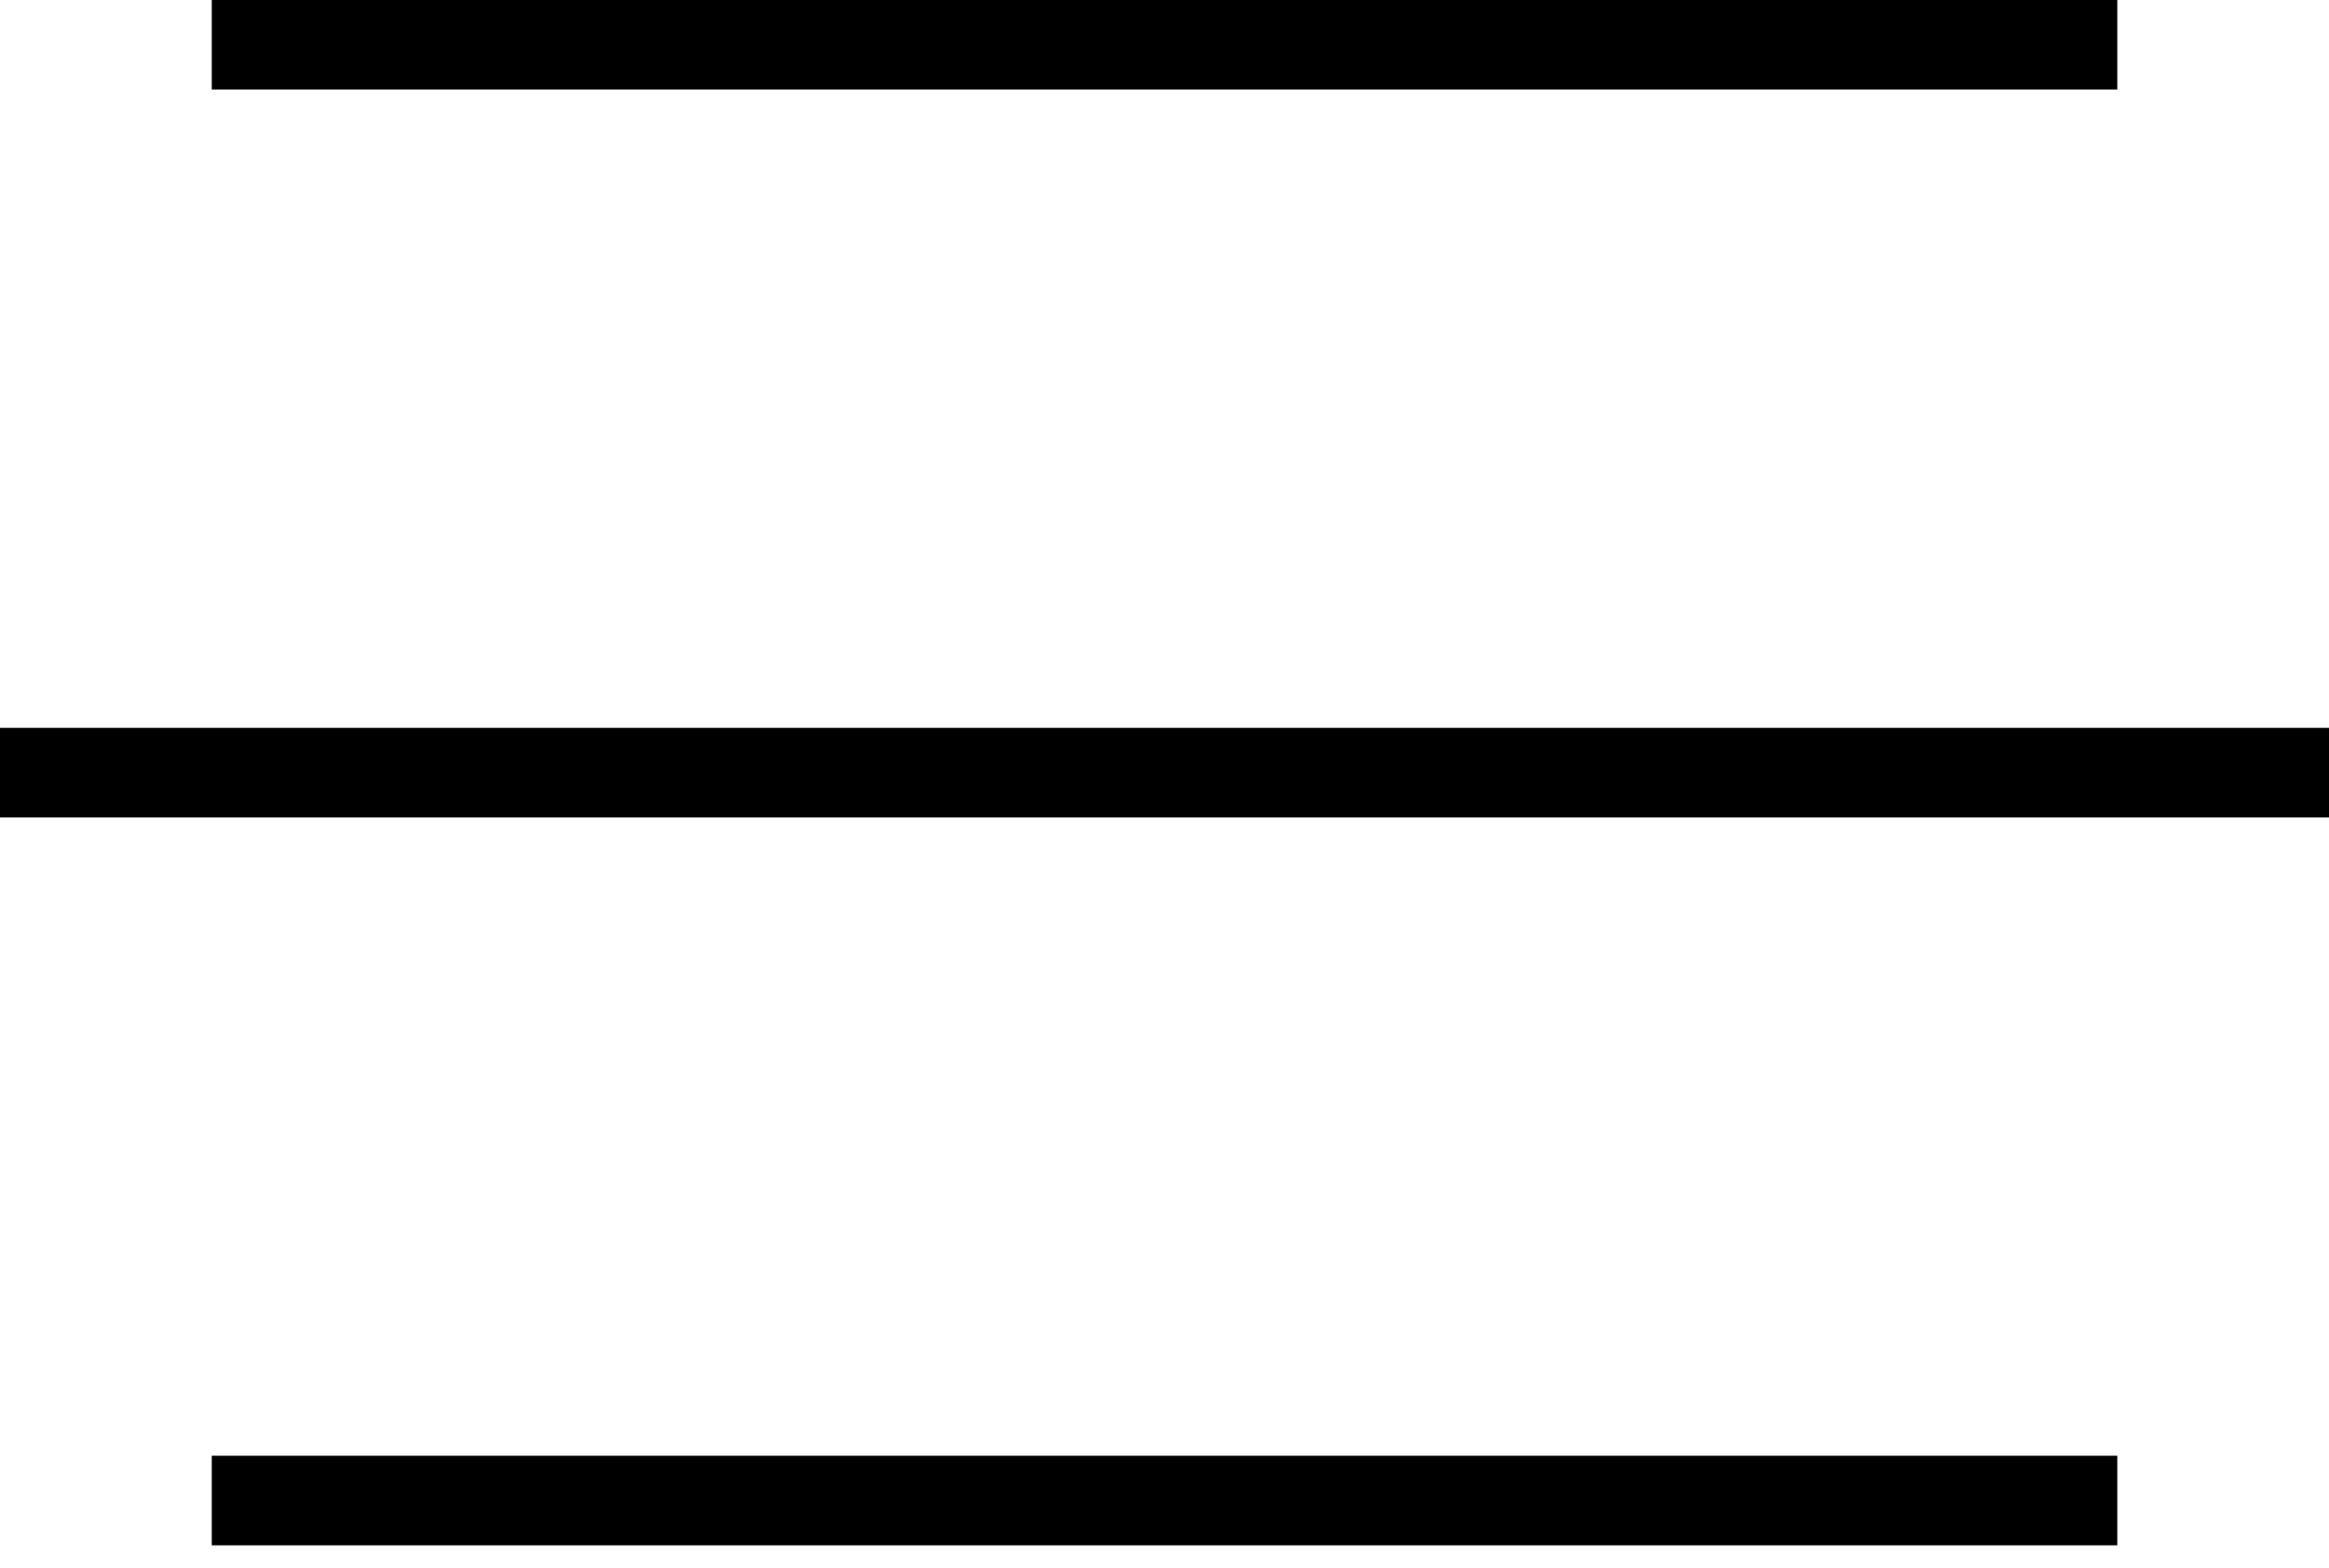
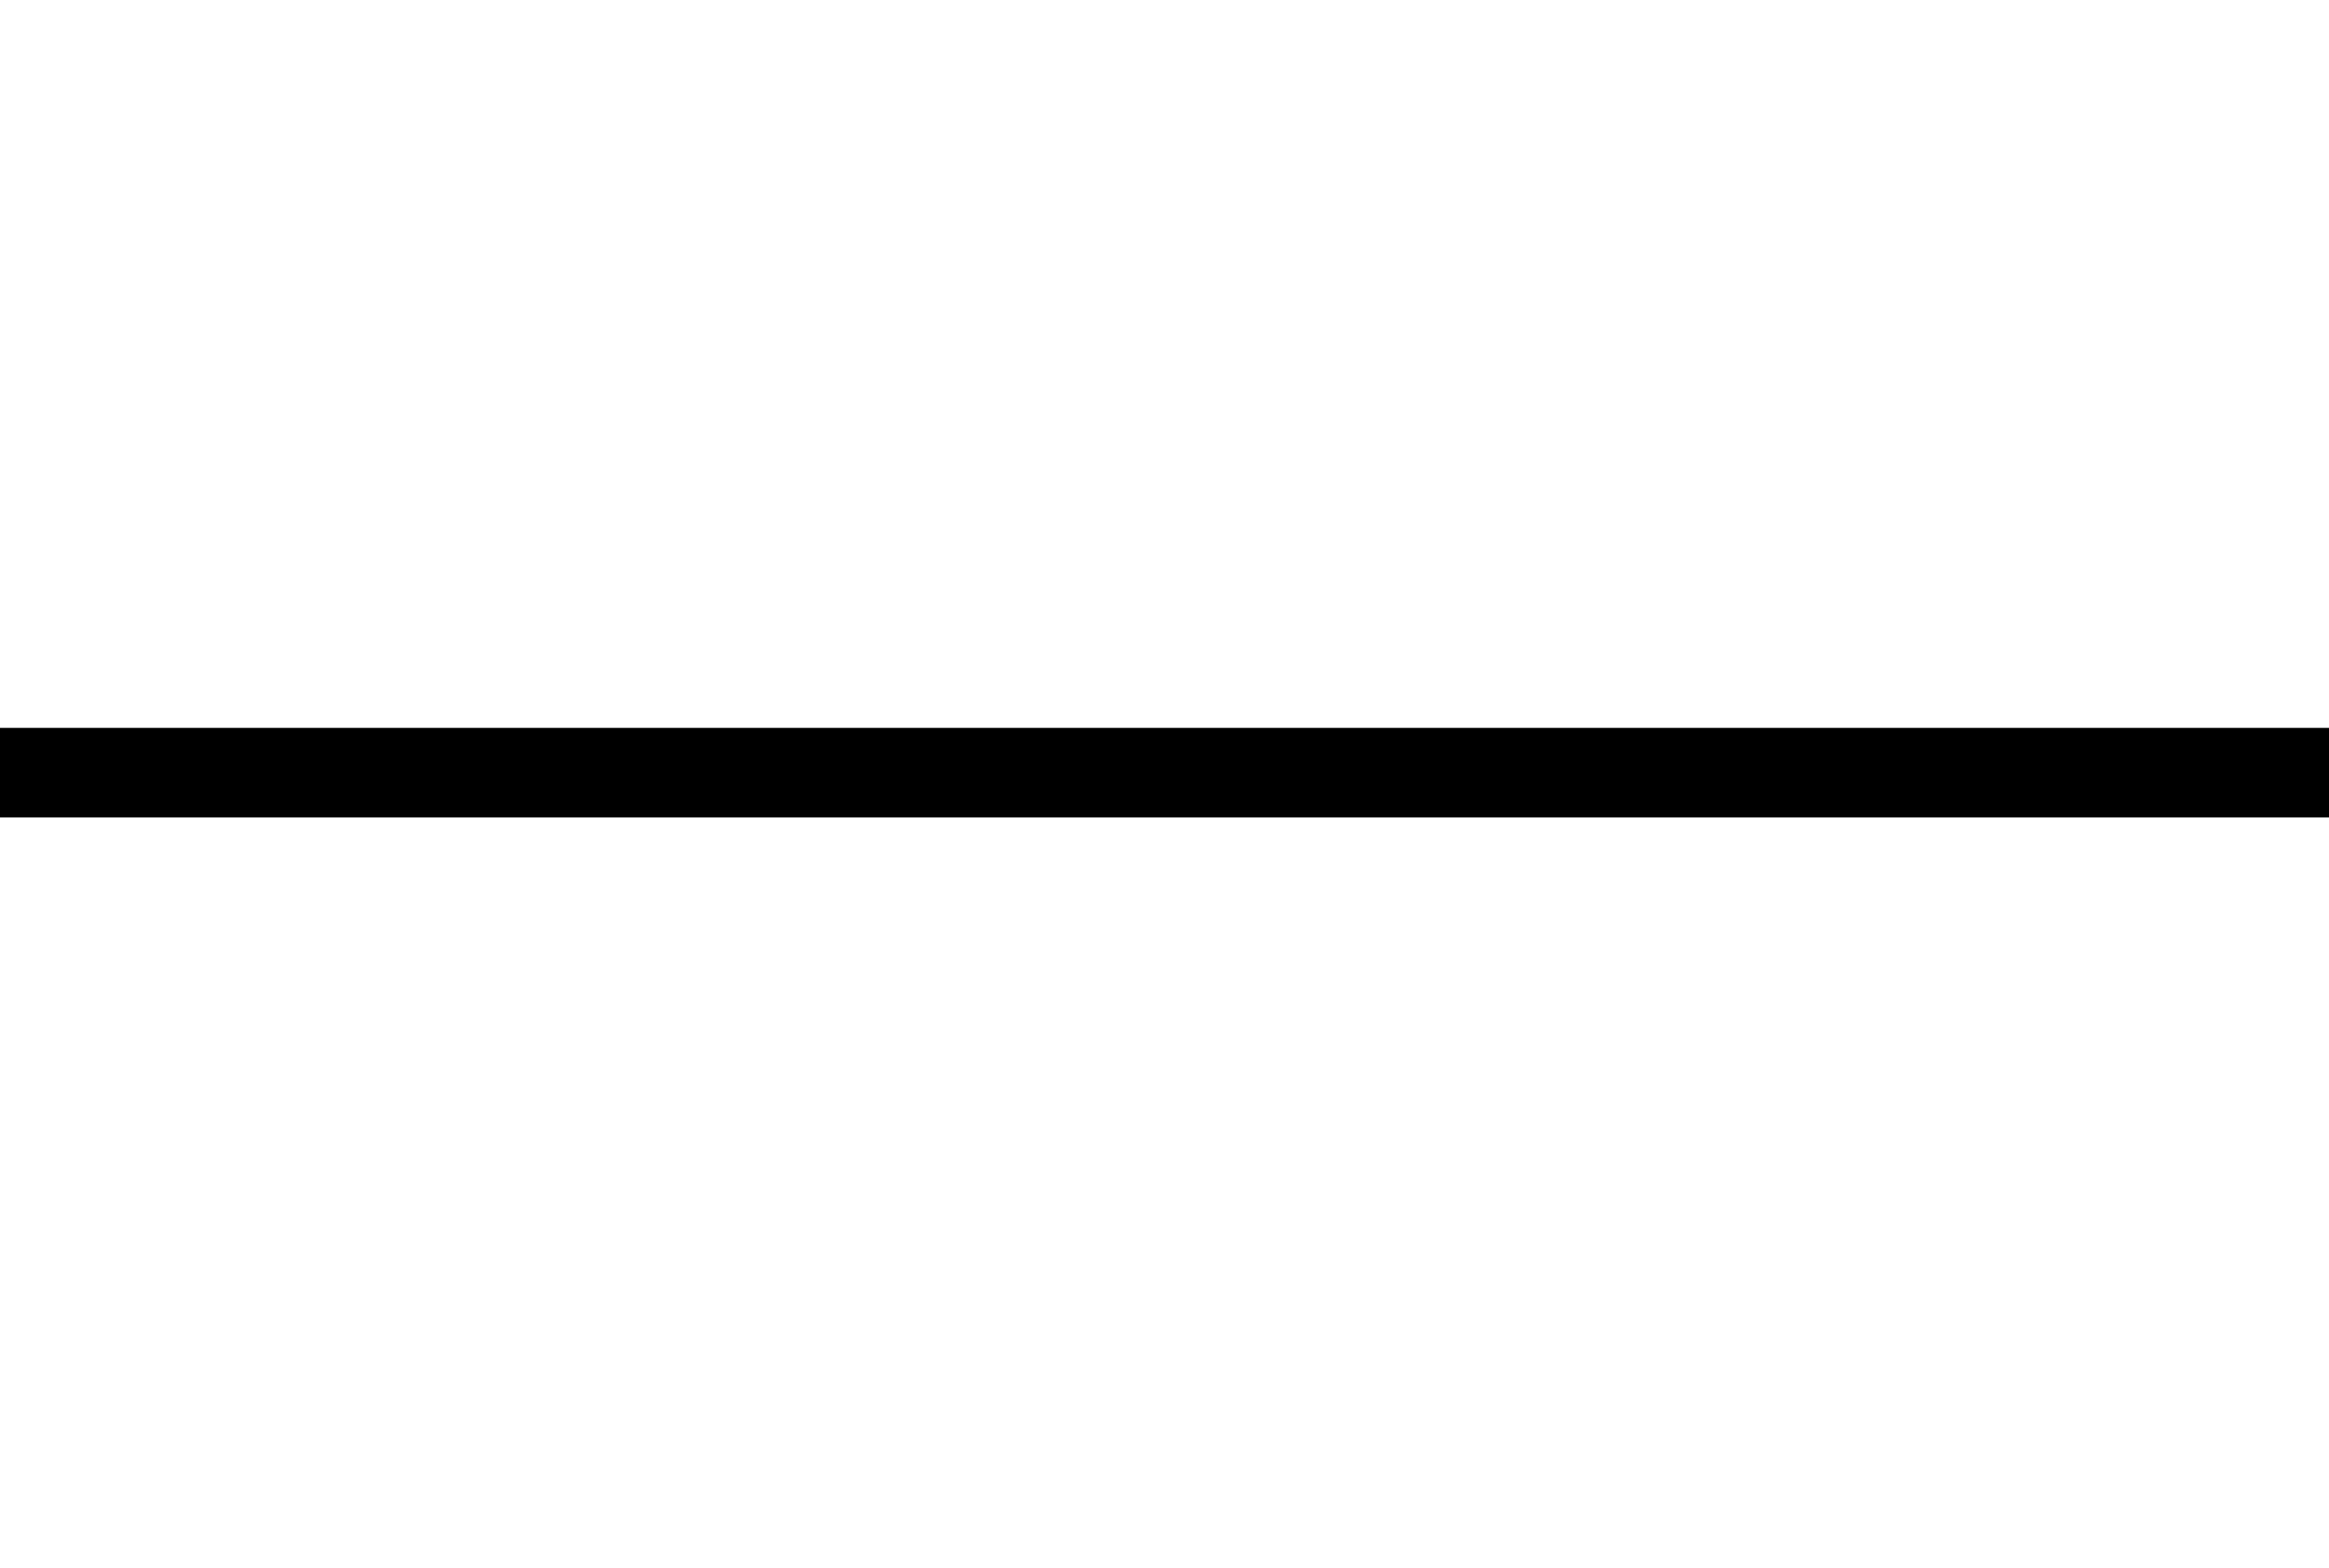
<svg xmlns="http://www.w3.org/2000/svg" width="52" height="35" viewBox="0 0 52 35" fill="none">
-   <line x1="4.728" y1="1" x2="47.273" y2="1" stroke="black" stroke-width="2" />
-   <line x1="4.728" y1="33.5" x2="47.273" y2="33.5" stroke="black" stroke-width="2" />
  <line y1="17.25" x2="52" y2="17.25" stroke="black" stroke-width="2" />
</svg>